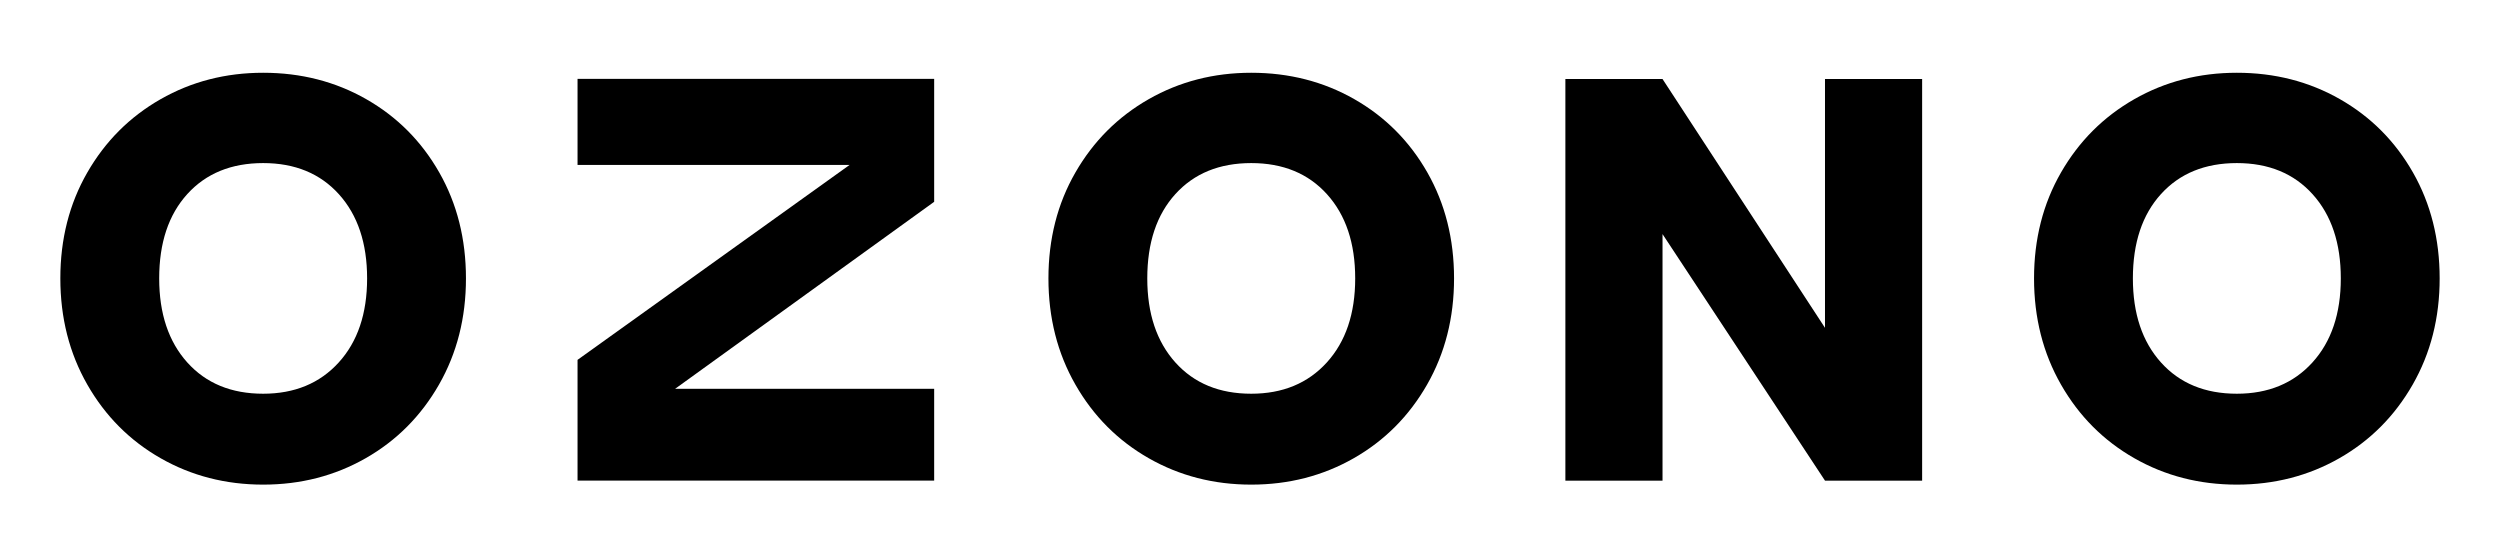
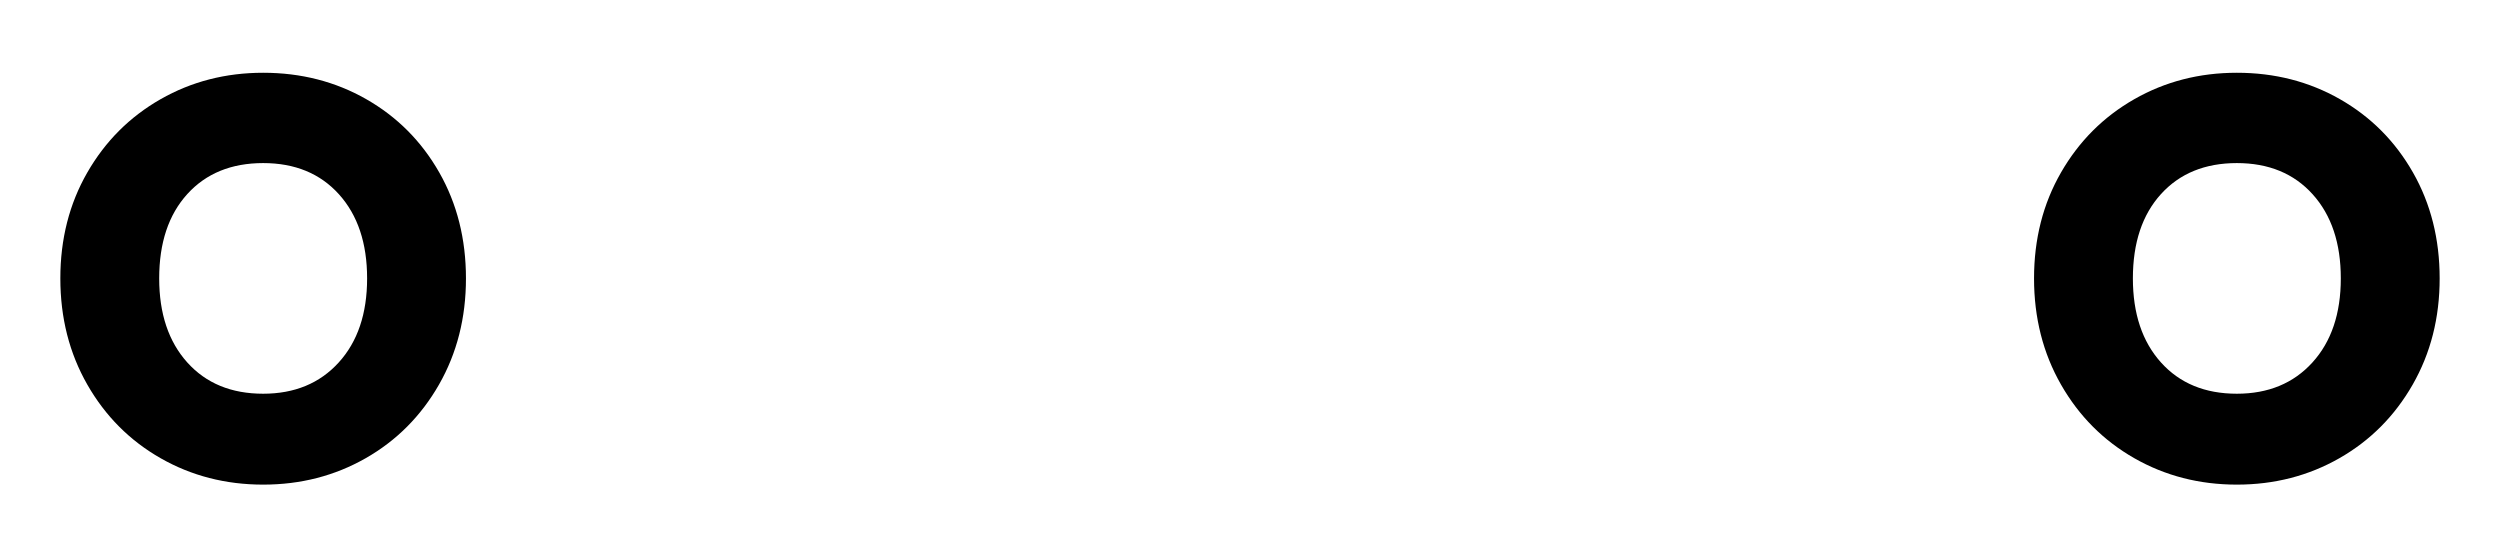
<svg xmlns="http://www.w3.org/2000/svg" version="1.1" id="Capa_1" x="0px" y="0px" width="422.474px" height="94.191px" viewBox="0 0 422.474 94.191" enable-background="new 0 0 422.474 94.191" xml:space="preserve">
  <g>
    <path d="M61.894,16.76c5.216,2.976,9.327,7.104,12.336,12.384c3.008,5.28,4.512,11.248,4.512,17.904s-1.521,12.64-4.56,17.951   c-3.041,5.313-7.169,9.456-12.384,12.433c-5.218,2.976-10.992,4.464-17.328,4.464s-12.112-1.488-17.328-4.464   c-5.217-2.977-9.345-7.119-12.384-12.433c-3.041-5.312-4.561-11.295-4.561-17.951s1.52-12.624,4.561-17.904   c3.039-5.28,7.167-9.408,12.384-12.384c5.216-2.976,10.992-4.464,17.328-4.464C50.869,12.296,56.677,13.784,61.894,16.76z    M31.654,32.792c-3.168,3.489-4.752,8.241-4.752,14.256c0,5.951,1.584,10.688,4.752,14.208c3.168,3.521,7.44,5.279,12.816,5.279   c5.312,0,9.566-1.759,12.768-5.279c3.2-3.52,4.8-8.257,4.8-14.208c0-5.952-1.584-10.688-4.752-14.208   c-3.168-3.519-7.439-5.28-12.815-5.28S34.822,29.304,31.654,32.792z" />
-     <path d="M228.871,16.76c5.215,2.976,9.326,7.104,12.336,12.384c3.007,5.28,4.512,11.248,4.512,17.904s-1.521,12.64-4.561,17.951   c-3.04,5.313-7.168,9.456-12.384,12.433c-5.217,2.976-10.992,4.464-17.328,4.464s-12.112-1.488-17.328-4.464   c-5.217-2.977-9.345-7.119-12.384-12.433c-3.04-5.312-4.56-11.295-4.56-17.951s1.52-12.624,4.56-17.904   c3.039-5.28,7.167-9.408,12.384-12.384c5.216-2.976,10.992-4.464,17.328-4.464C217.845,12.296,223.653,13.784,228.871,16.76z    M198.63,32.792c-3.168,3.489-4.752,8.241-4.752,14.256c0,5.951,1.584,10.688,4.752,14.208c3.168,3.521,7.439,5.279,12.815,5.279   c5.312,0,9.567-1.759,12.769-5.279c3.199-3.52,4.8-8.257,4.8-14.208c0-5.952-1.584-10.688-4.752-14.208   c-3.168-3.519-7.44-5.28-12.816-5.28S201.798,29.304,198.63,32.792z" />
-     <path d="M324.821,81.224h-16.416L280.949,39.56v41.664h-16.416V13.352h16.416L308.405,55.4V13.352h16.416V81.224z" />
-     <polygon points="97.599,13.325 97.599,27.874 143.567,27.874 97.599,60.812 97.599,65.702 97.599,77.567 97.599,81.221    157.865,81.221 157.865,65.702 114.088,65.702 157.865,34.103 157.865,27.874 157.865,17.669 157.865,13.325  " />
    <path d="M395.427,16.76c5.216,2.976,9.327,7.104,12.336,12.384c3.008,5.28,4.513,11.248,4.513,17.904s-1.521,12.64-4.561,17.951   c-3.04,5.313-7.168,9.456-12.384,12.433c-5.217,2.976-10.992,4.464-17.328,4.464s-12.112-1.488-17.328-4.464   c-5.217-2.977-9.345-7.119-12.384-12.433c-3.04-5.312-4.56-11.295-4.56-17.951s1.52-12.624,4.56-17.904   c3.039-5.28,7.167-9.408,12.384-12.384c5.216-2.976,10.992-4.464,17.328-4.464C384.403,12.296,390.211,13.784,395.427,16.76z    M365.187,32.792c-3.168,3.489-4.752,8.241-4.752,14.256c0,5.951,1.584,10.688,4.752,14.208c3.169,3.521,7.44,5.279,12.816,5.279   c5.312,0,9.567-1.759,12.769-5.279c3.199-3.52,4.8-8.257,4.8-14.208c0-5.952-1.584-10.688-4.752-14.208   c-3.168-3.519-7.44-5.28-12.816-5.28S368.356,29.304,365.187,32.792z" />
  </g>
</svg>